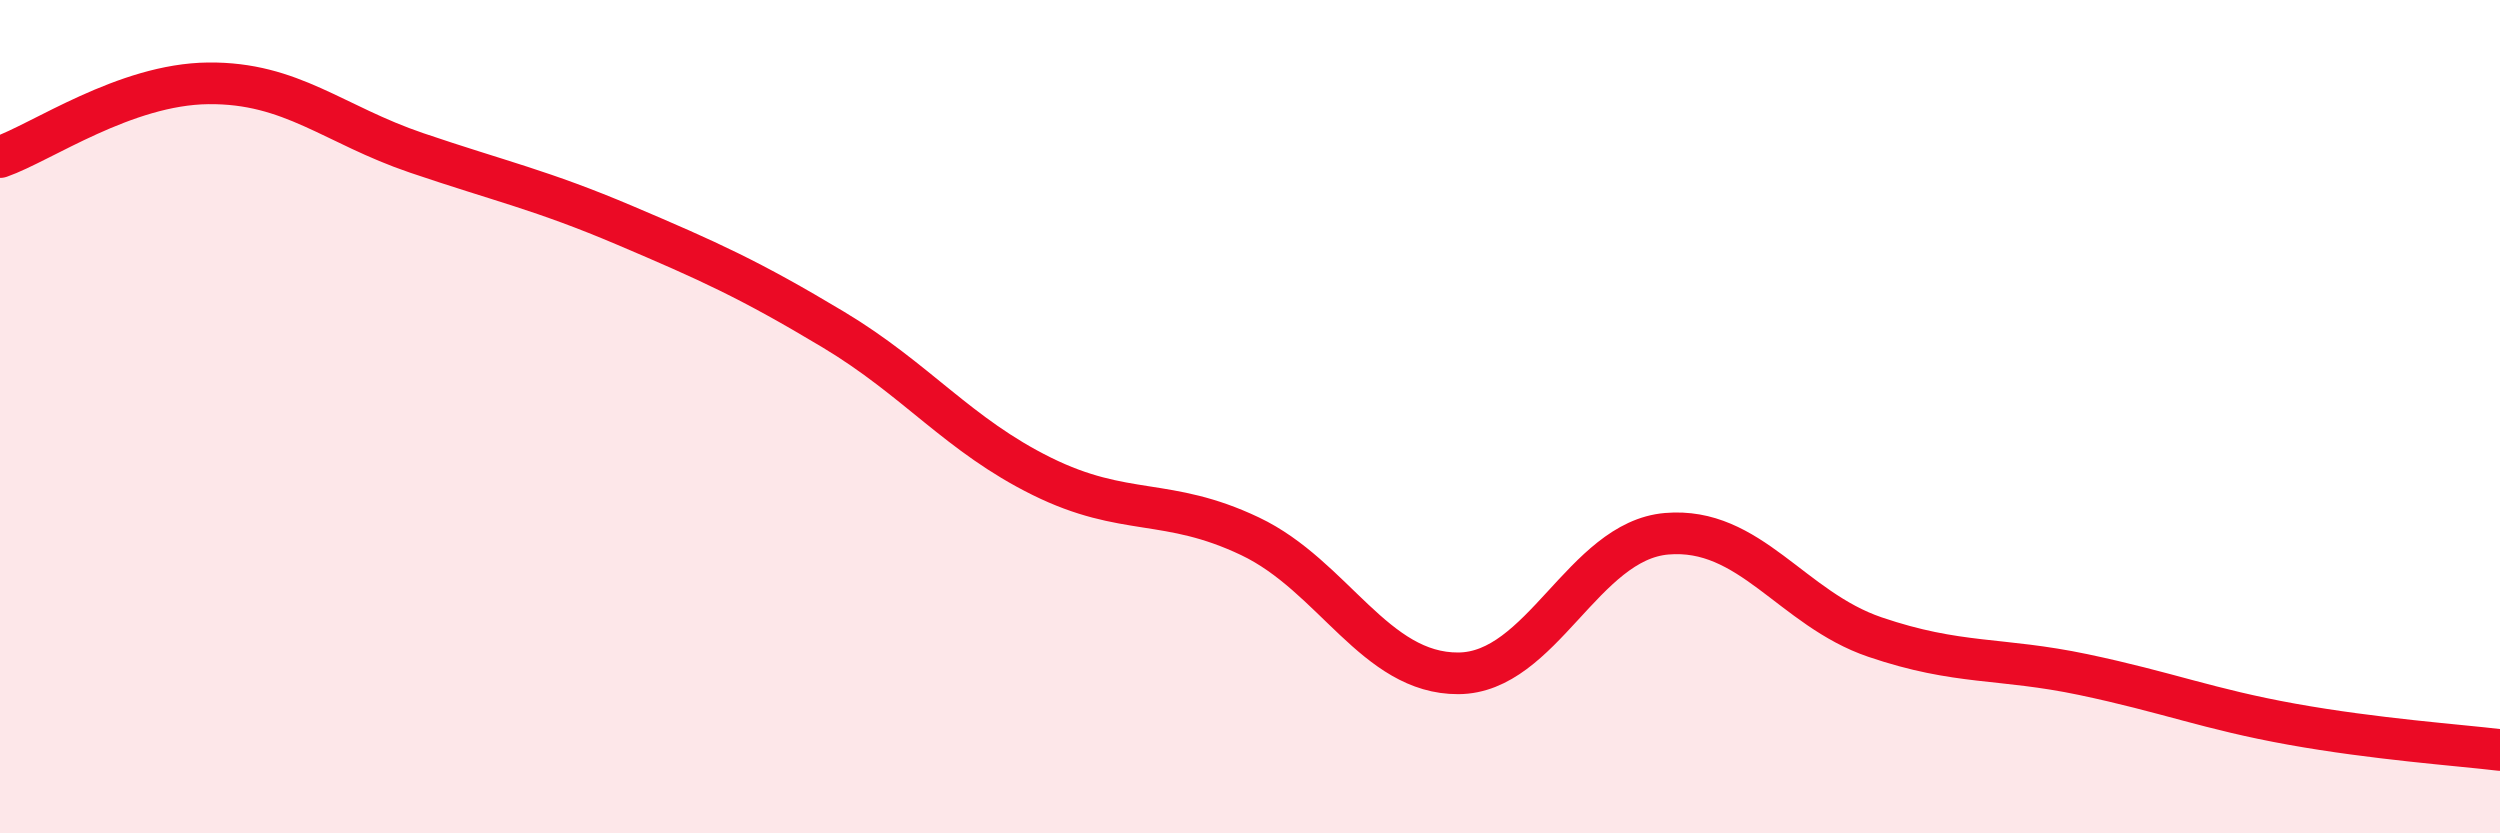
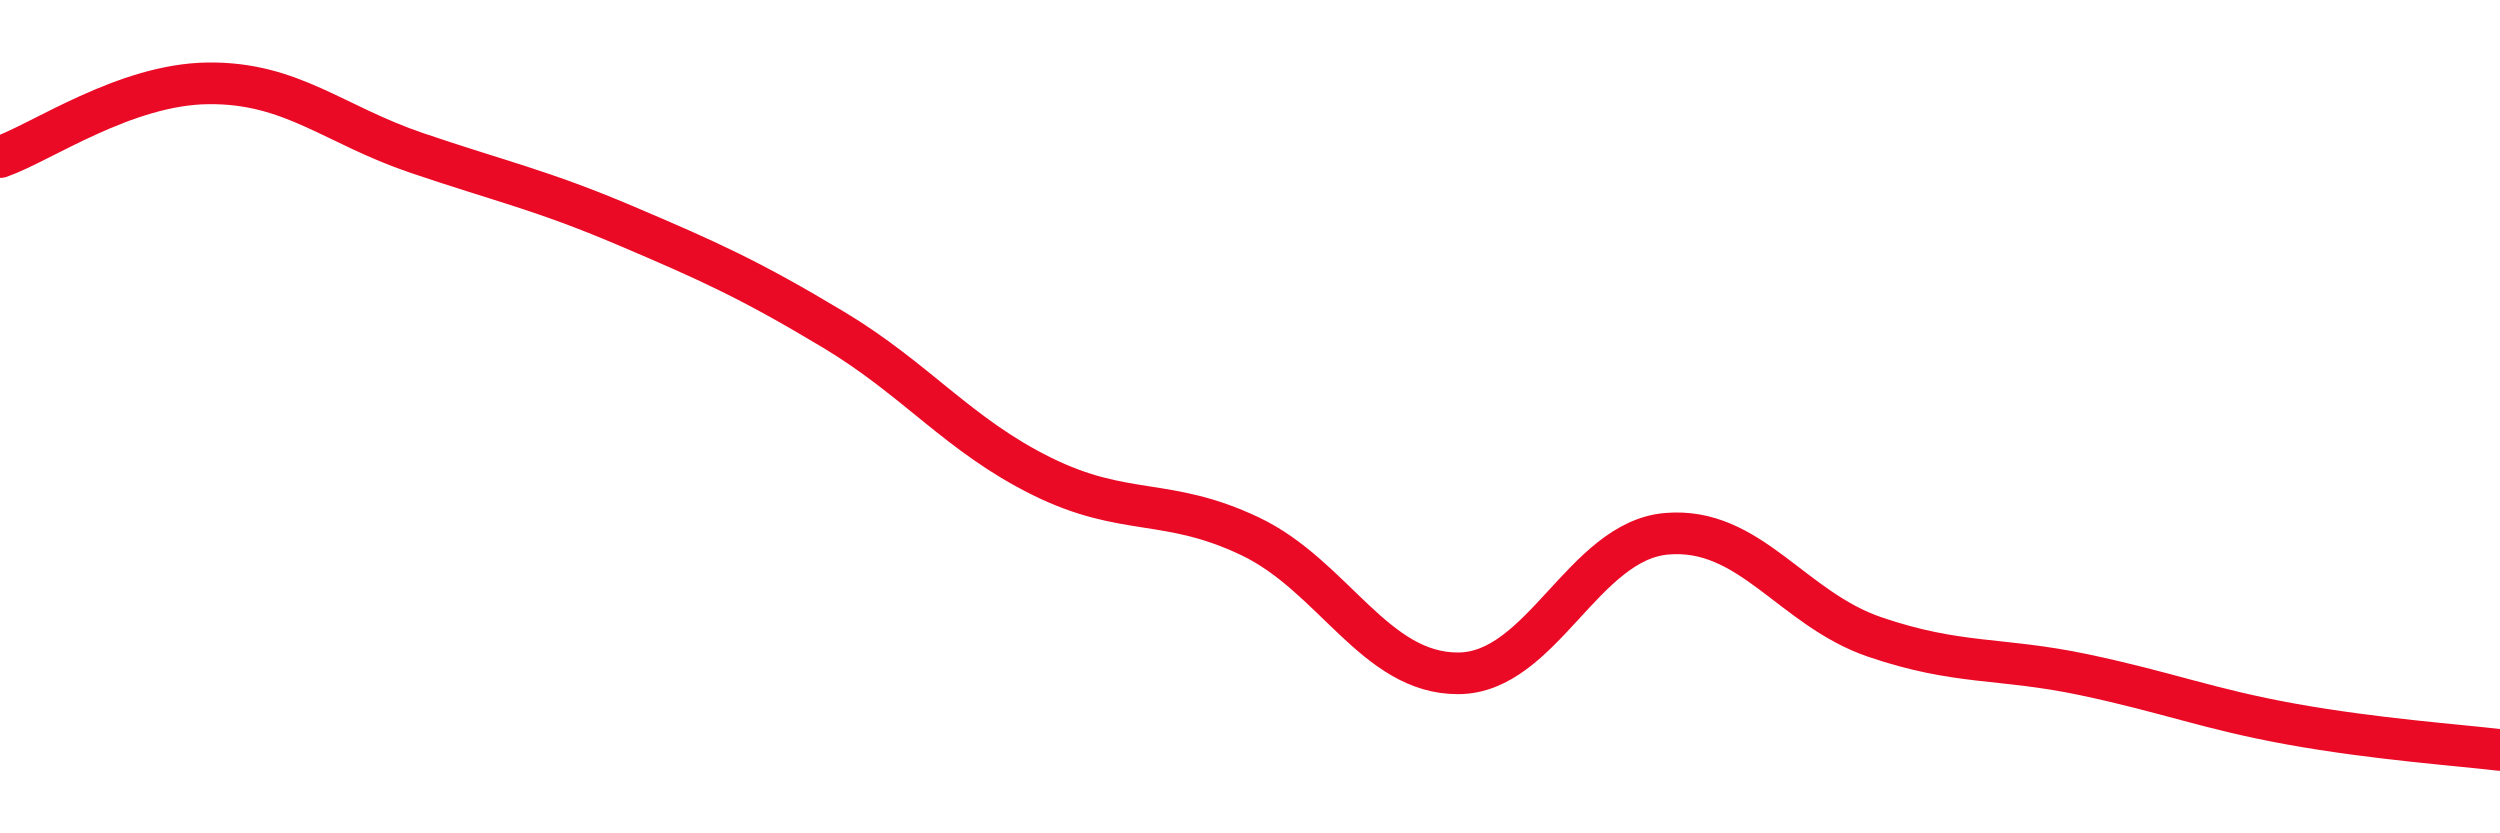
<svg xmlns="http://www.w3.org/2000/svg" width="60" height="20" viewBox="0 0 60 20">
-   <path d="M 0,3.77 C 1,3.42 3,2.02 5,2 C 7,1.98 8,2.99 10,3.67 C 12,4.35 13,4.56 15,5.41 C 17,6.26 18,6.71 20,7.91 C 22,9.11 23,10.44 25,11.43 C 27,12.42 28,11.92 30,12.87 C 32,13.82 33,16.17 35,16.16 C 37,16.15 38,12.98 40,12.81 C 42,12.64 43,14.61 45,15.29 C 47,15.97 48,15.77 50,16.19 C 52,16.61 53,17.02 55,17.38 C 57,17.74 59,17.88 60,18L60 20L0 20Z" fill="#EB0A25" opacity="0.1" stroke-linecap="round" stroke-linejoin="round" />
  <path d="M 0,3.77 C 1,3.42 3,2.02 5,2 C 7,1.98 8,2.99 10,3.67 C 12,4.35 13,4.56 15,5.41 C 17,6.26 18,6.71 20,7.91 C 22,9.11 23,10.44 25,11.43 C 27,12.42 28,11.92 30,12.87 C 32,13.82 33,16.17 35,16.16 C 37,16.15 38,12.98 40,12.81 C 42,12.64 43,14.61 45,15.29 C 47,15.97 48,15.77 50,16.19 C 52,16.61 53,17.02 55,17.38 C 57,17.74 59,17.88 60,18" stroke="#EB0A25" stroke-width="1" fill="none" stroke-linecap="round" stroke-linejoin="round" />
</svg>